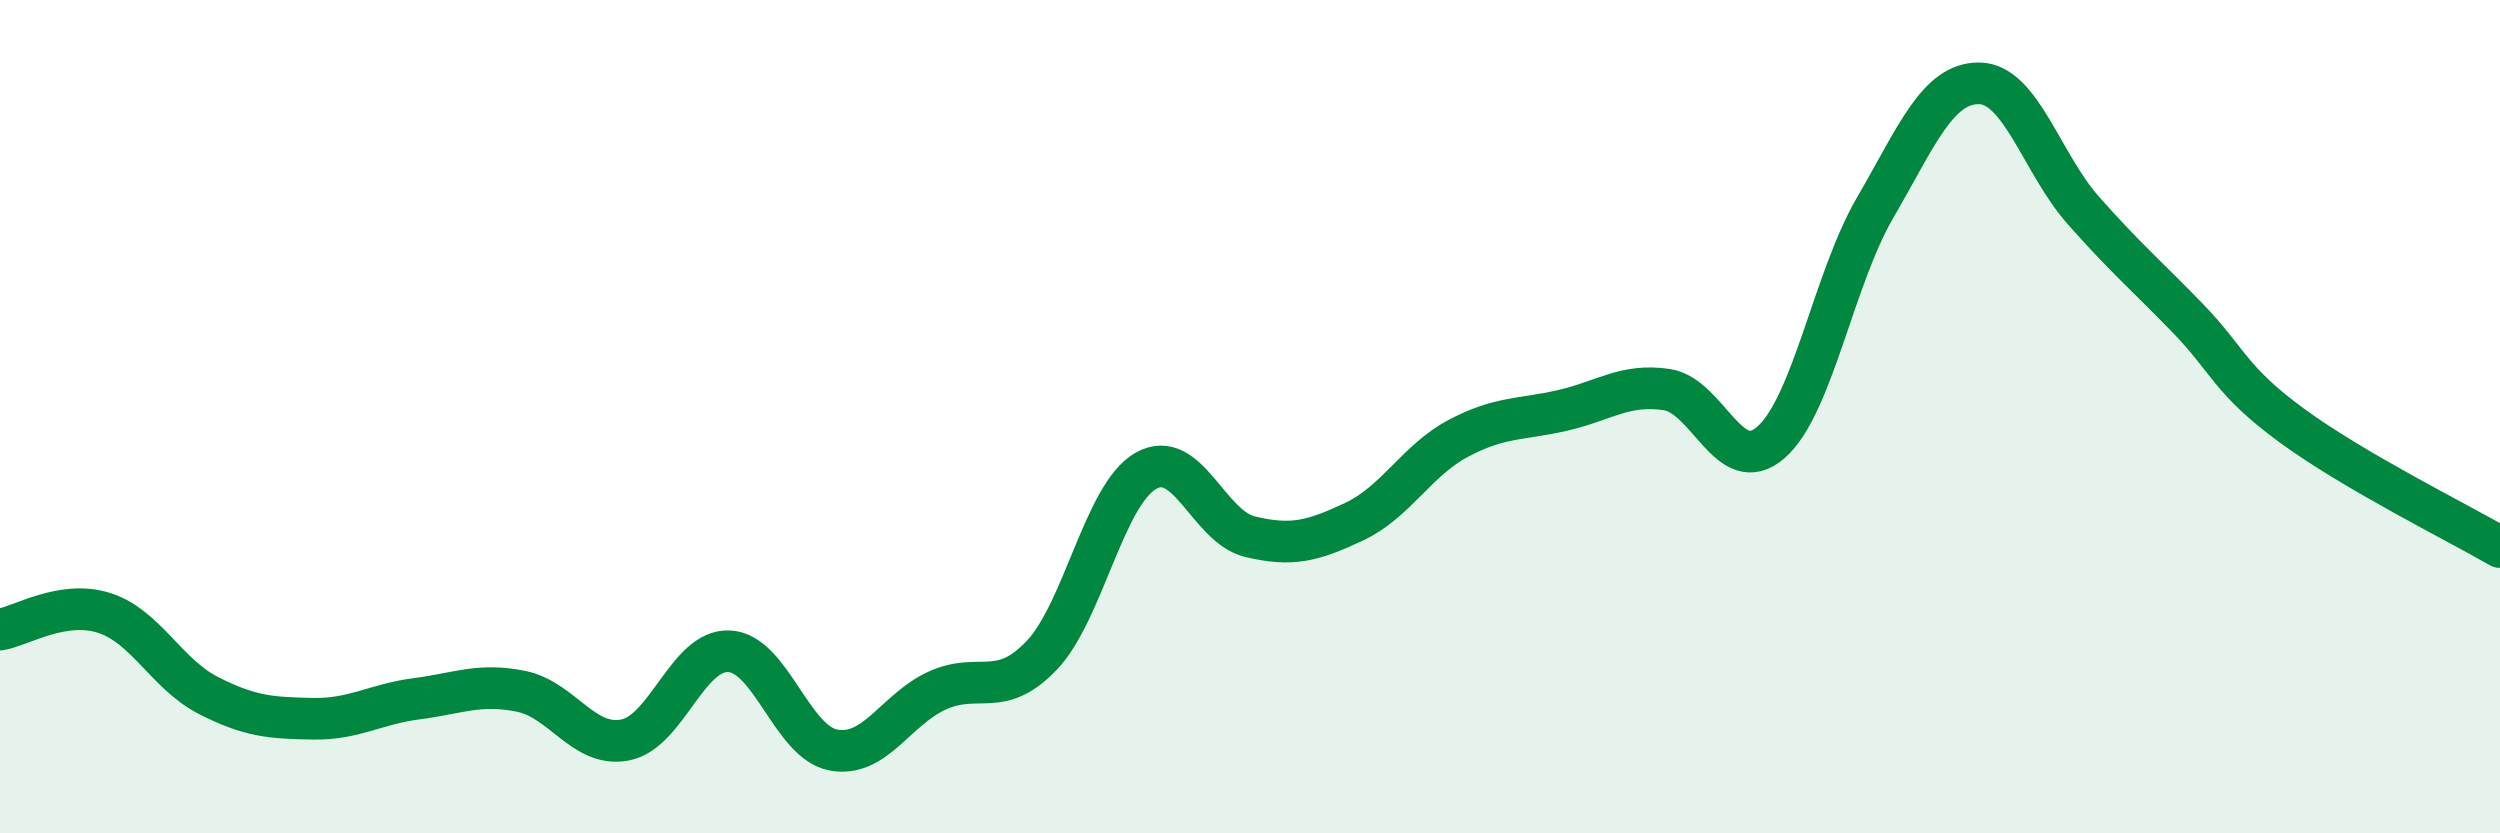
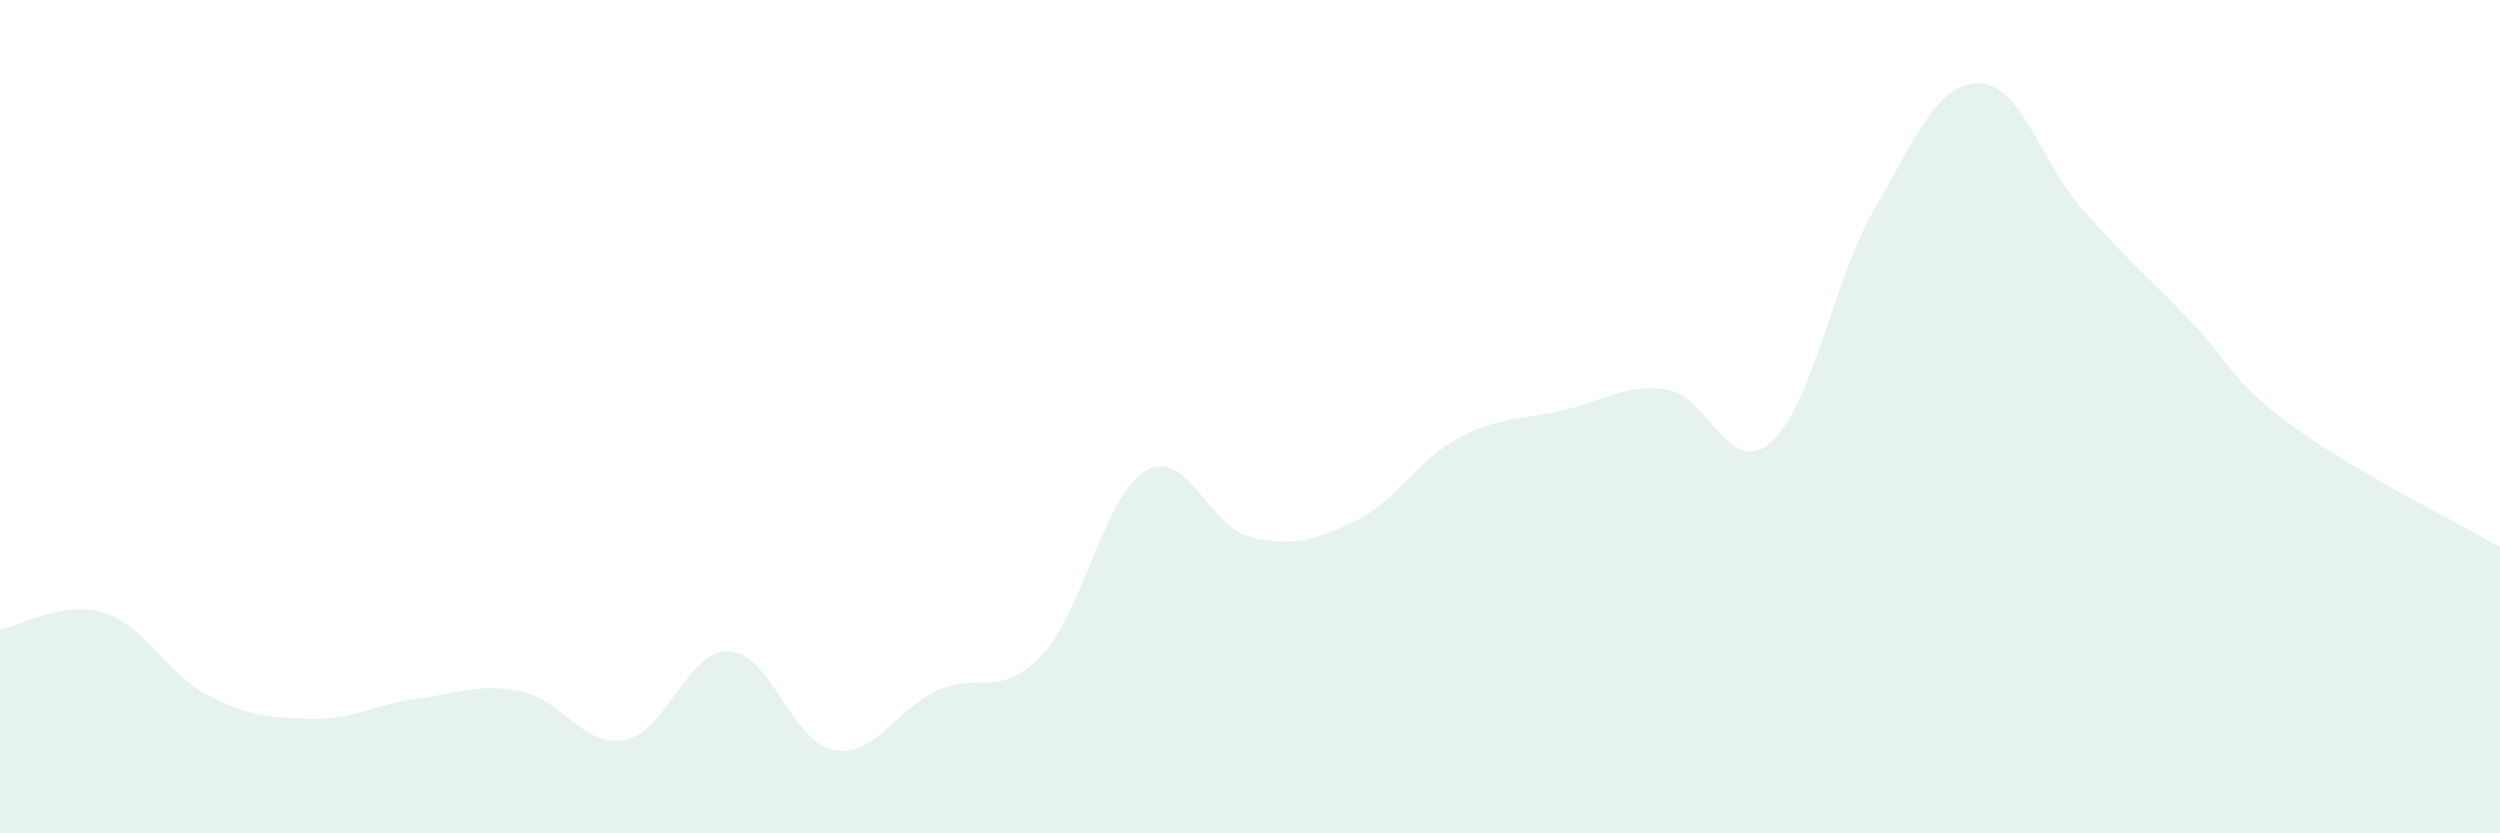
<svg xmlns="http://www.w3.org/2000/svg" width="60" height="20" viewBox="0 0 60 20">
  <path d="M 0,15.11 C 0.5,15.03 1.5,14.39 2.5,14.71 C 3.5,15.03 4,16.18 5,16.69 C 6,17.2 6.5,17.23 7.5,17.25 C 8.5,17.27 9,16.9 10,16.77 C 11,16.64 11.5,16.39 12.5,16.59 C 13.5,16.79 14,17.95 15,17.76 C 16,17.57 16.5,15.58 17.5,15.63 C 18.5,15.68 19,17.81 20,18 C 21,18.19 21.5,17.02 22.5,16.57 C 23.5,16.12 24,16.78 25,15.73 C 26,14.68 26.5,11.87 27.5,11.3 C 28.5,10.73 29,12.64 30,12.88 C 31,13.12 31.5,12.99 32.5,12.52 C 33.5,12.05 34,11.05 35,10.52 C 36,9.99 36.5,10.08 37.5,9.85 C 38.5,9.62 39,9.2 40,9.35 C 41,9.5 41.5,11.49 42.5,10.62 C 43.5,9.75 44,6.71 45,4.99 C 46,3.27 46.5,1.99 47.5,2 C 48.5,2.01 49,3.92 50,5.05 C 51,6.18 51.5,6.6 52.5,7.63 C 53.5,8.66 53.5,9.11 55,10.21 C 56.5,11.31 59,12.55 60,13.13L60 20L0 20Z" fill="#008740" opacity="0.1" stroke-linecap="round" stroke-linejoin="round" />
-   <path d="M 0,15.11 C 0.5,15.03 1.5,14.39 2.5,14.71 C 3.5,15.03 4,16.18 5,16.69 C 6,17.2 6.5,17.23 7.5,17.25 C 8.5,17.27 9,16.9 10,16.77 C 11,16.64 11.5,16.39 12.5,16.59 C 13.5,16.79 14,17.95 15,17.76 C 16,17.57 16.5,15.58 17.5,15.63 C 18.5,15.68 19,17.81 20,18 C 21,18.19 21.5,17.02 22.5,16.57 C 23.5,16.12 24,16.78 25,15.73 C 26,14.68 26.5,11.87 27.5,11.3 C 28.5,10.73 29,12.64 30,12.88 C 31,13.12 31.5,12.99 32.5,12.52 C 33.5,12.05 34,11.05 35,10.52 C 36,9.99 36.5,10.08 37.5,9.85 C 38.5,9.62 39,9.2 40,9.35 C 41,9.5 41.5,11.49 42.5,10.62 C 43.5,9.75 44,6.71 45,4.99 C 46,3.27 46.5,1.99 47.5,2 C 48.5,2.01 49,3.92 50,5.05 C 51,6.18 51.5,6.6 52.5,7.63 C 53.5,8.66 53.5,9.11 55,10.21 C 56.5,11.31 59,12.55 60,13.13" stroke="#008740" stroke-width="1" fill="none" stroke-linecap="round" stroke-linejoin="round" />
</svg>